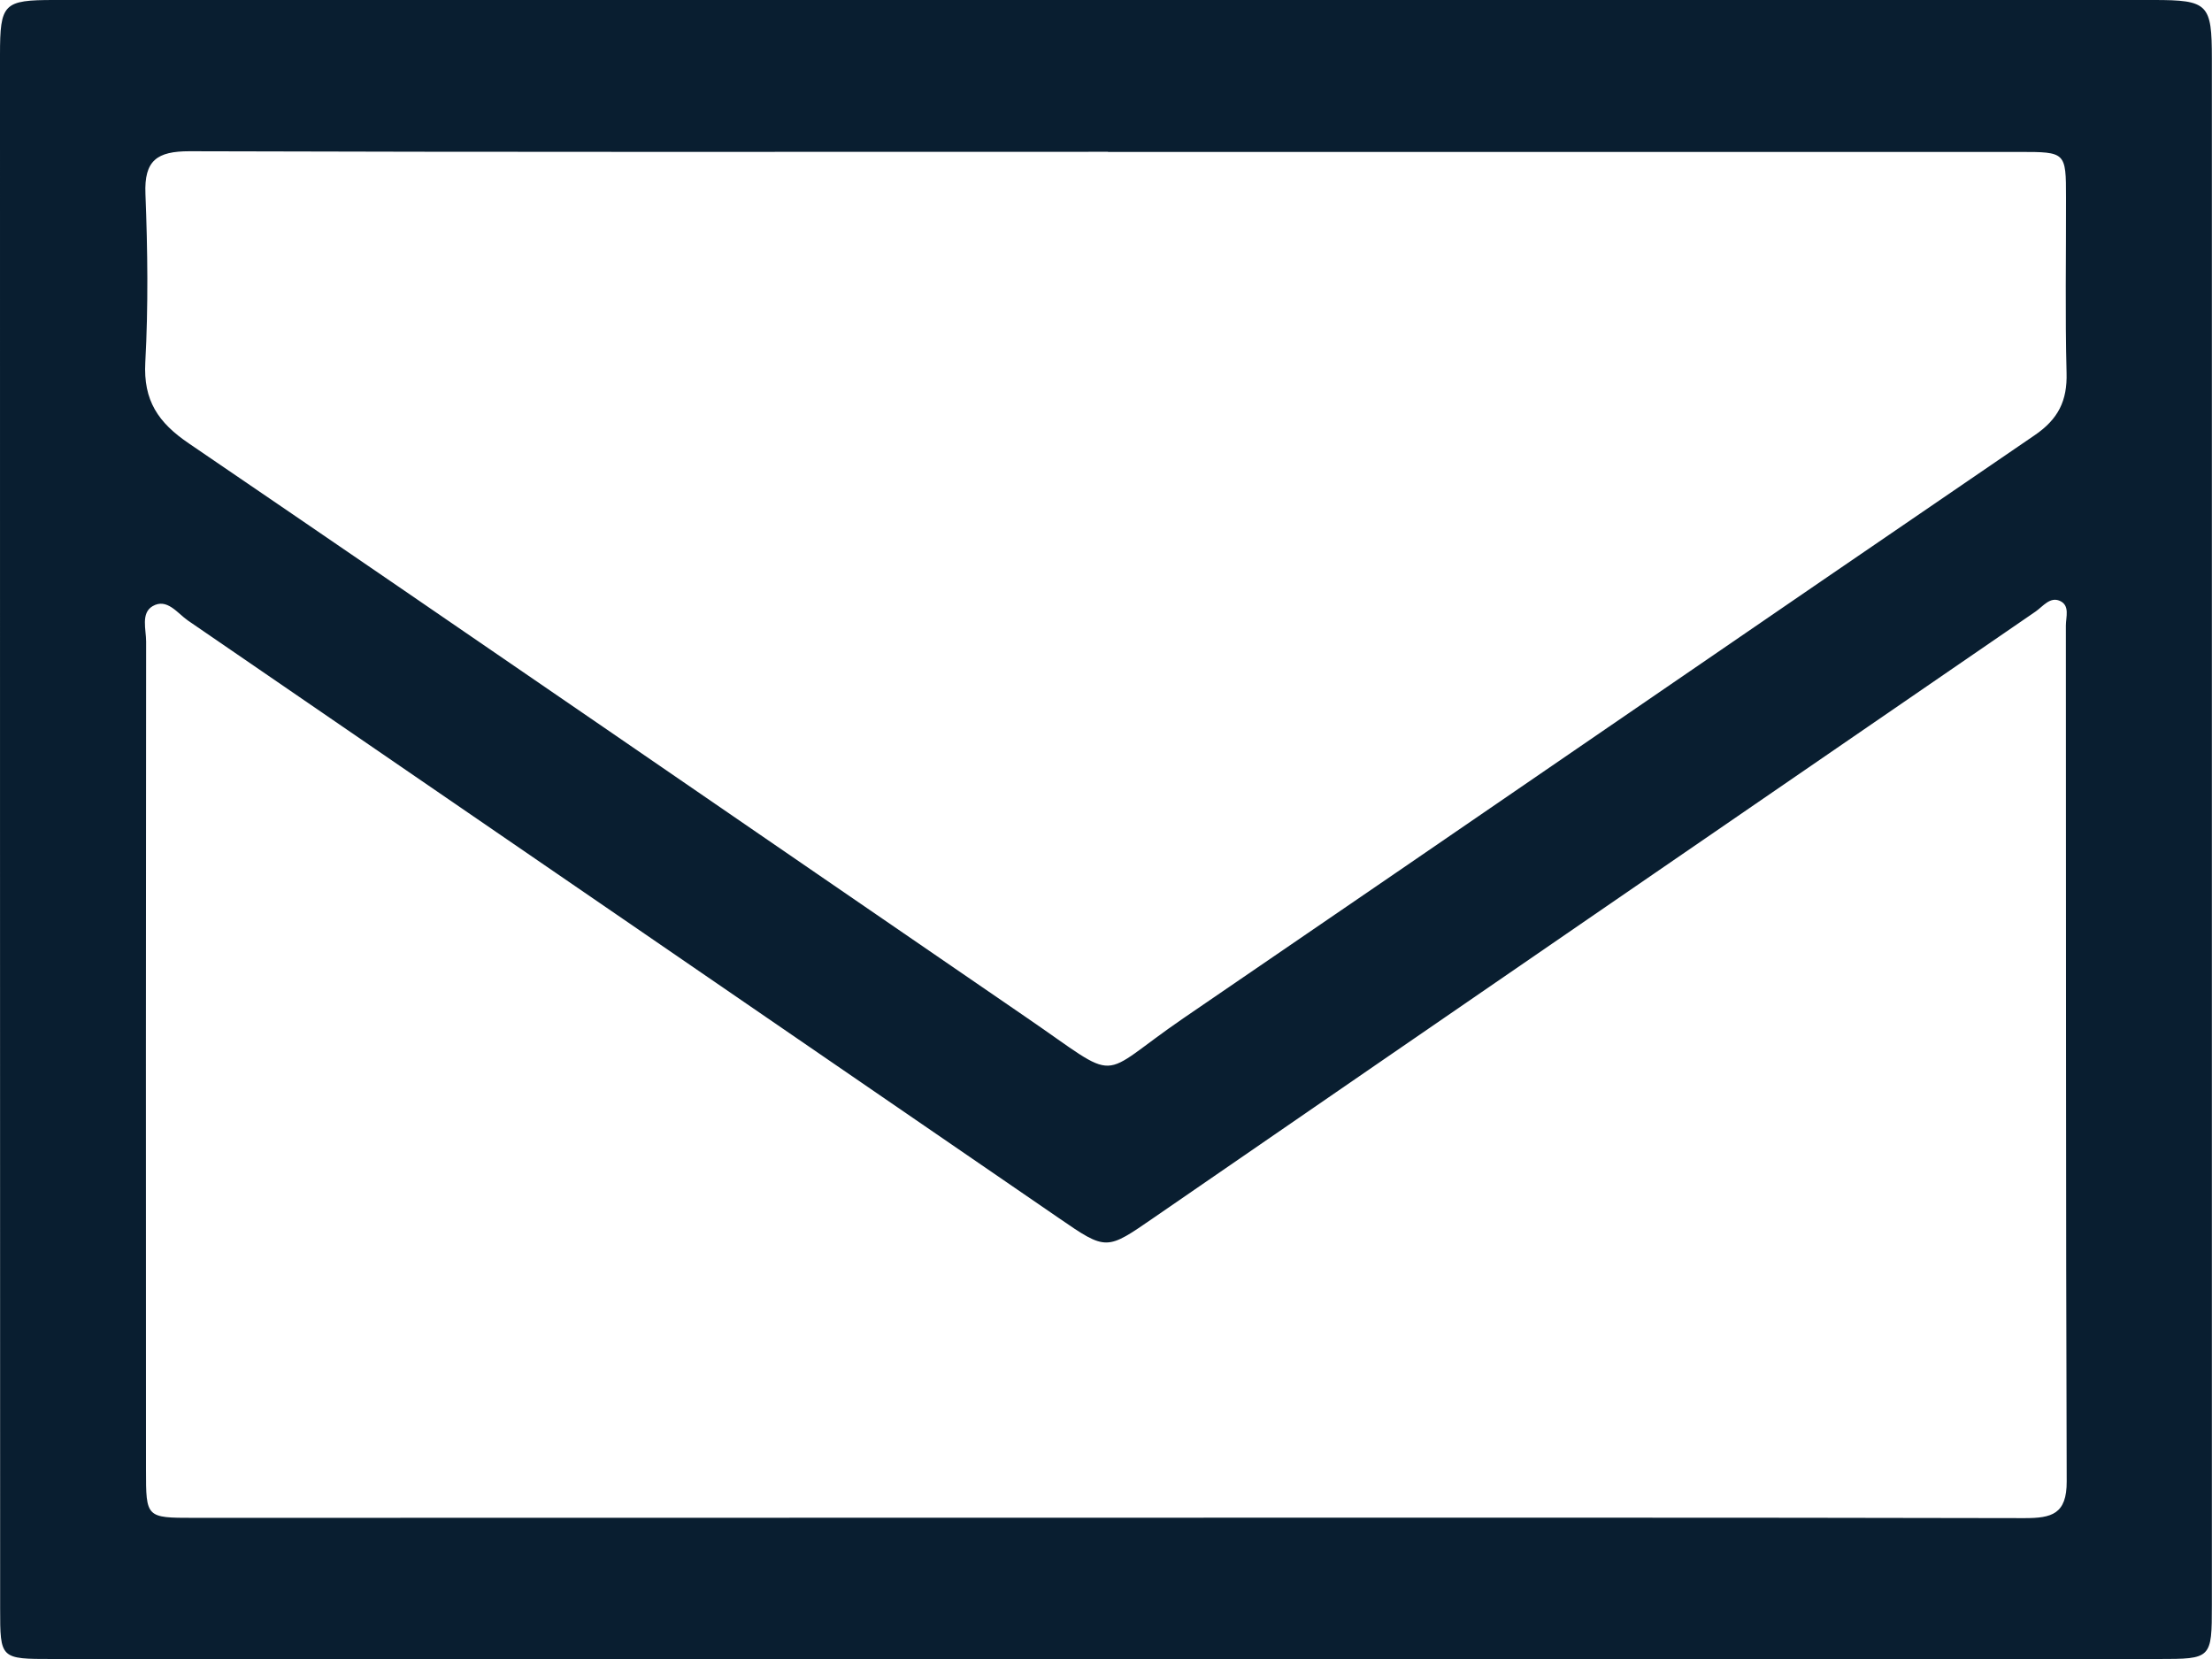
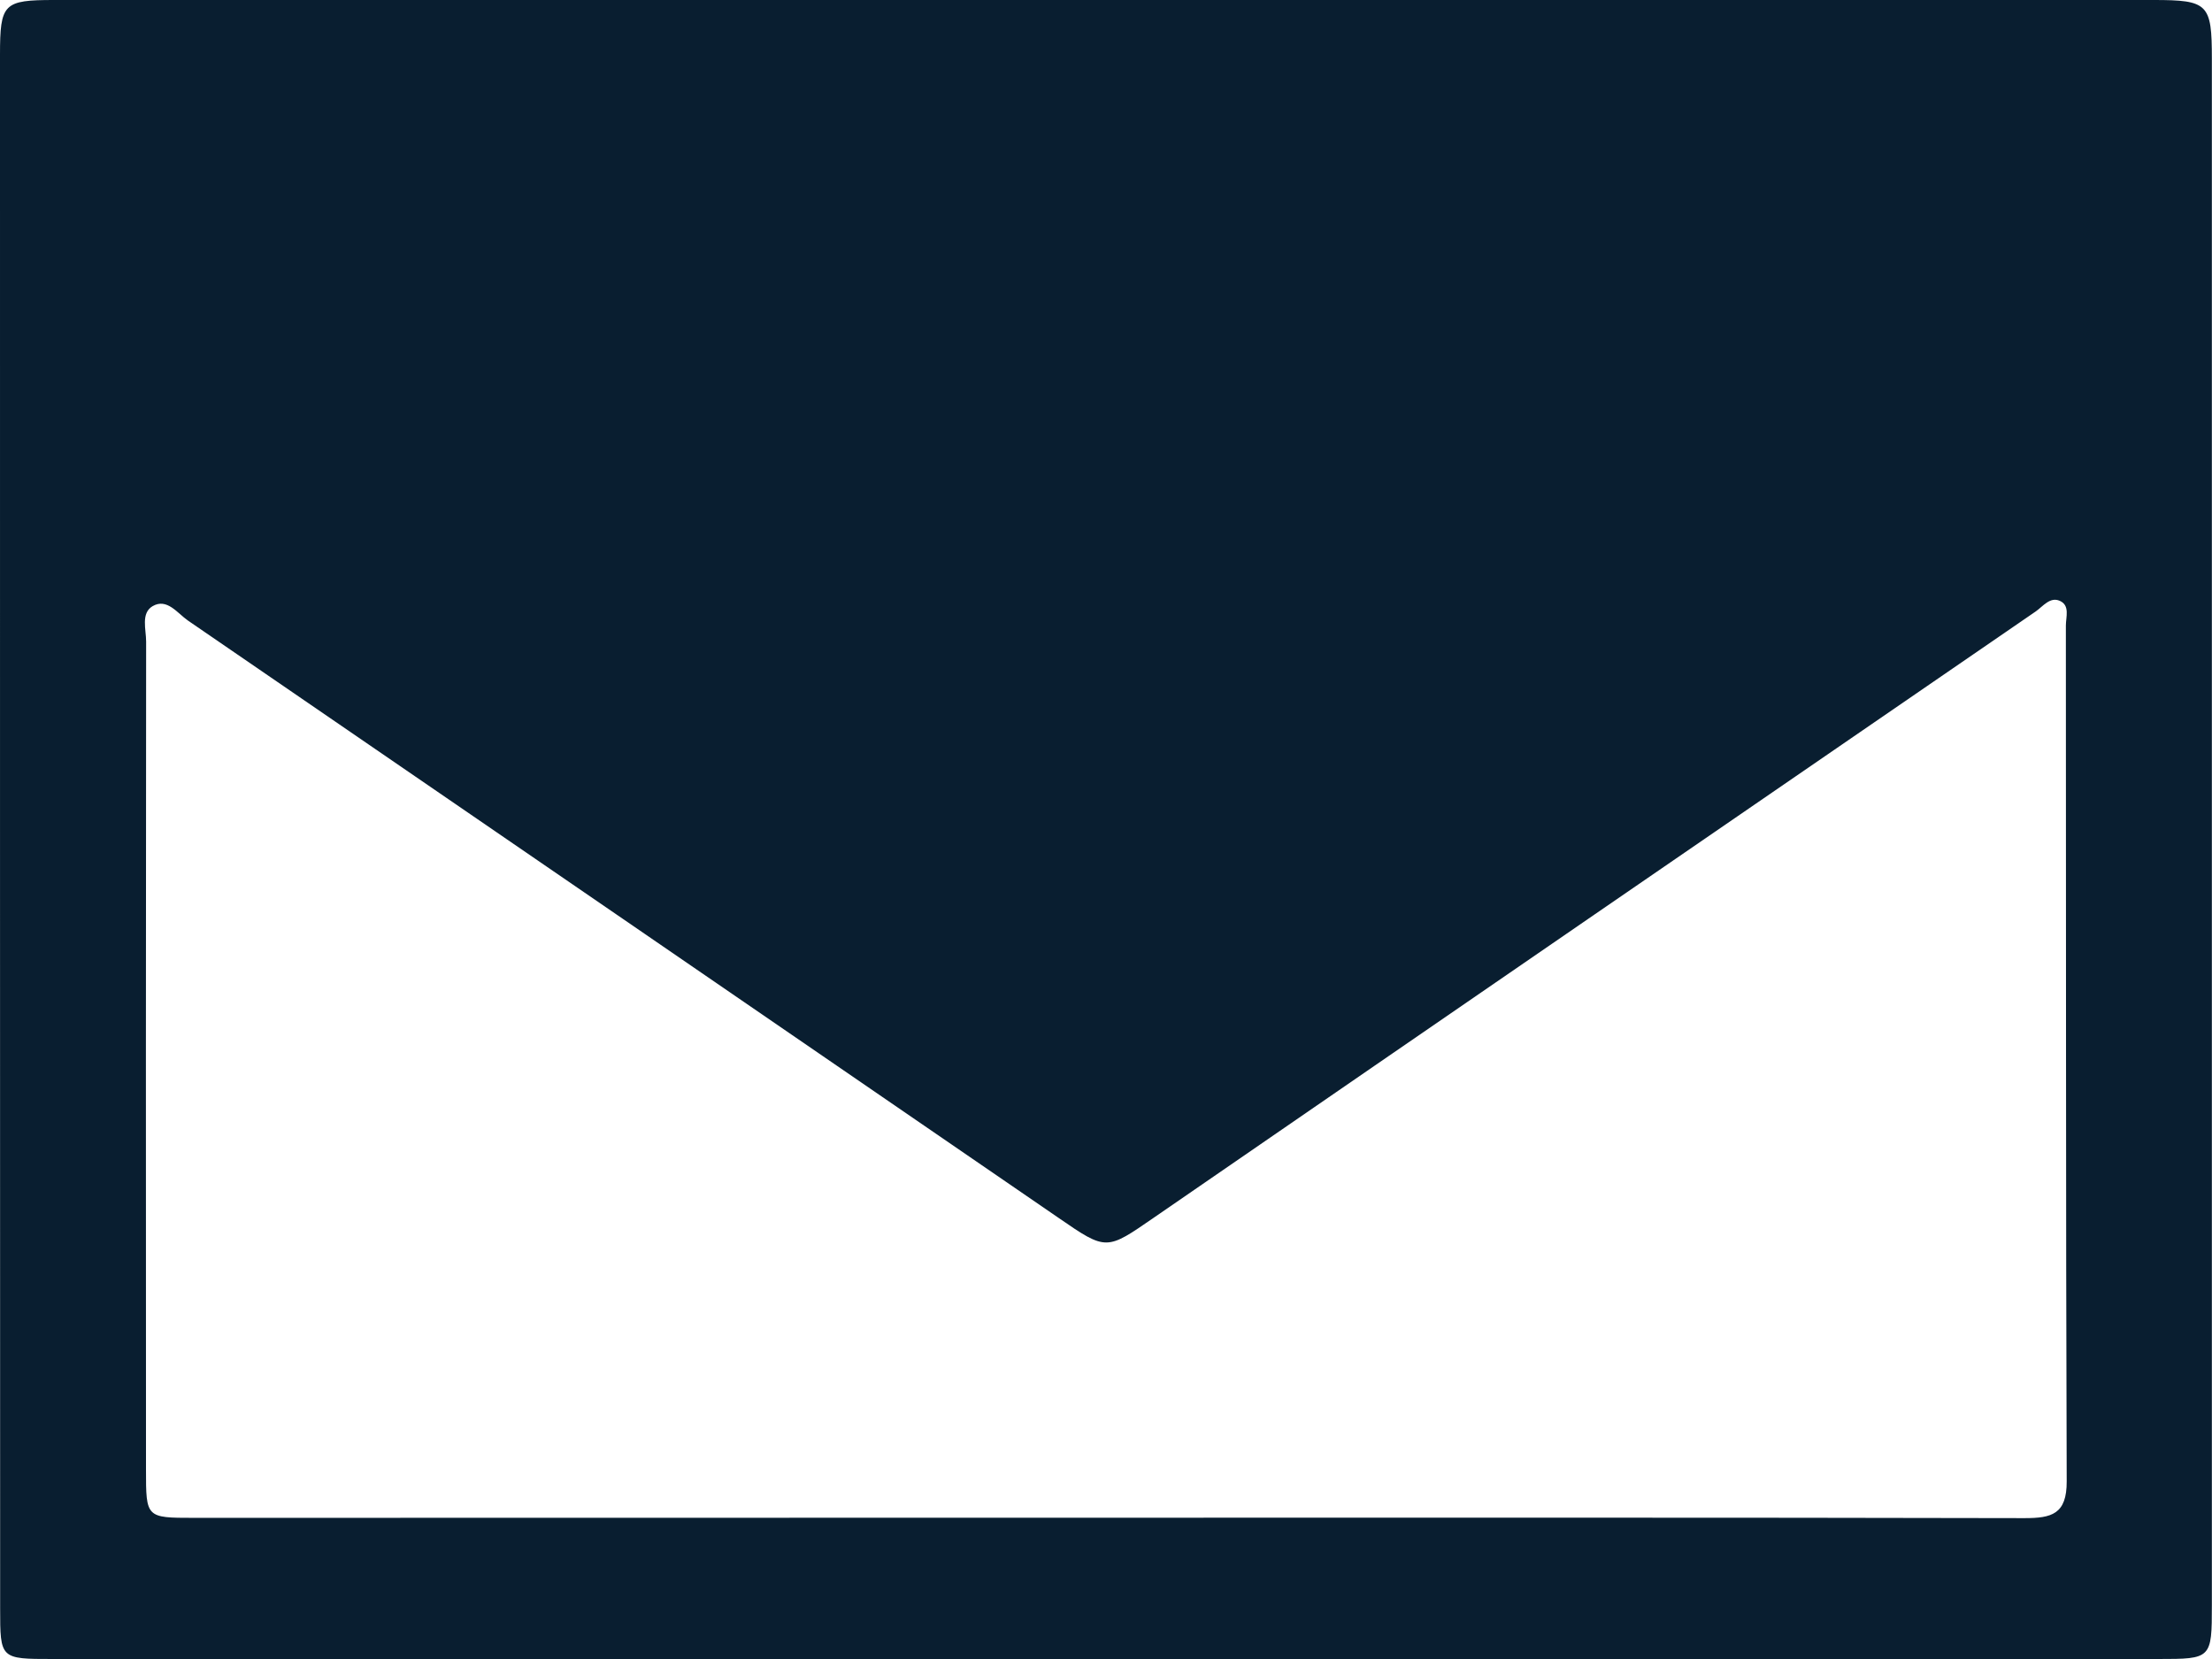
<svg xmlns="http://www.w3.org/2000/svg" fill="none" height="12" viewBox="0 0 16 12" width="16">
-   <path d="m7.997 12c-2.539 0-5.078 0-7.617 0-.378 0-.379 0-.379-.366-.001-3.745-.001-7.49-.001-11.236 0-.373.025-.398.392-.398h15.185c.396 0 .422.028.422.424v11.186c0 .388-.003.39-.387.39-2.539 0-5.078 0-7.617 0zm0-1.022c2.215 0 4.431-.002 6.647.003.196 0 .306-.028.305-.266-.007-2.063-.004-4.126-.006-6.19 0-.062.031-.146-.044-.179-.07-.031-.121.039-.173.076-2.126 1.46-4.252 2.92-6.376 4.383-.347.239-.344.245-.692.005-2.099-1.44-4.198-2.882-6.298-4.321-.077-.053-.152-.166-.257-.104-.085.051-.046.168-.046.256-.002 1.997-.002 3.994-.001 5.991 0 .346.001.347.344.347zm.018-9.88c-2.215 0-4.43.003-6.645-.004-.234 0-.328.066-.318.309.016.405.021.813-.001 1.218-.015.276.093.436.316.587 2.021 1.377 4.034 2.765 6.052 4.148.712.487.498.449 1.141.009 2.054-1.403 4.102-2.814 6.156-4.216.172-.117.238-.25.232-.453-.011-.422-.003-.844-.004-1.267 0-.329-.002-.33-.335-.33-2.199 0-4.397 0-6.595 0z" fill="#091e30" />
+   <path d="m7.997 12c-2.539 0-5.078 0-7.617 0-.378 0-.379 0-.379-.366-.001-3.745-.001-7.49-.001-11.236 0-.373.025-.398.392-.398h15.185c.396 0 .422.028.422.424v11.186c0 .388-.003.39-.387.39-2.539 0-5.078 0-7.617 0zm0-1.022c2.215 0 4.431-.002 6.647.003.196 0 .306-.028.305-.266-.007-2.063-.004-4.126-.006-6.19 0-.062.031-.146-.044-.179-.07-.031-.121.039-.173.076-2.126 1.46-4.252 2.92-6.376 4.383-.347.239-.344.245-.692.005-2.099-1.44-4.198-2.882-6.298-4.321-.077-.053-.152-.166-.257-.104-.085.051-.046.168-.046.256-.002 1.997-.002 3.994-.001 5.991 0 .346.001.347.344.347zm.018-9.88z" fill="#091e30" />
</svg>